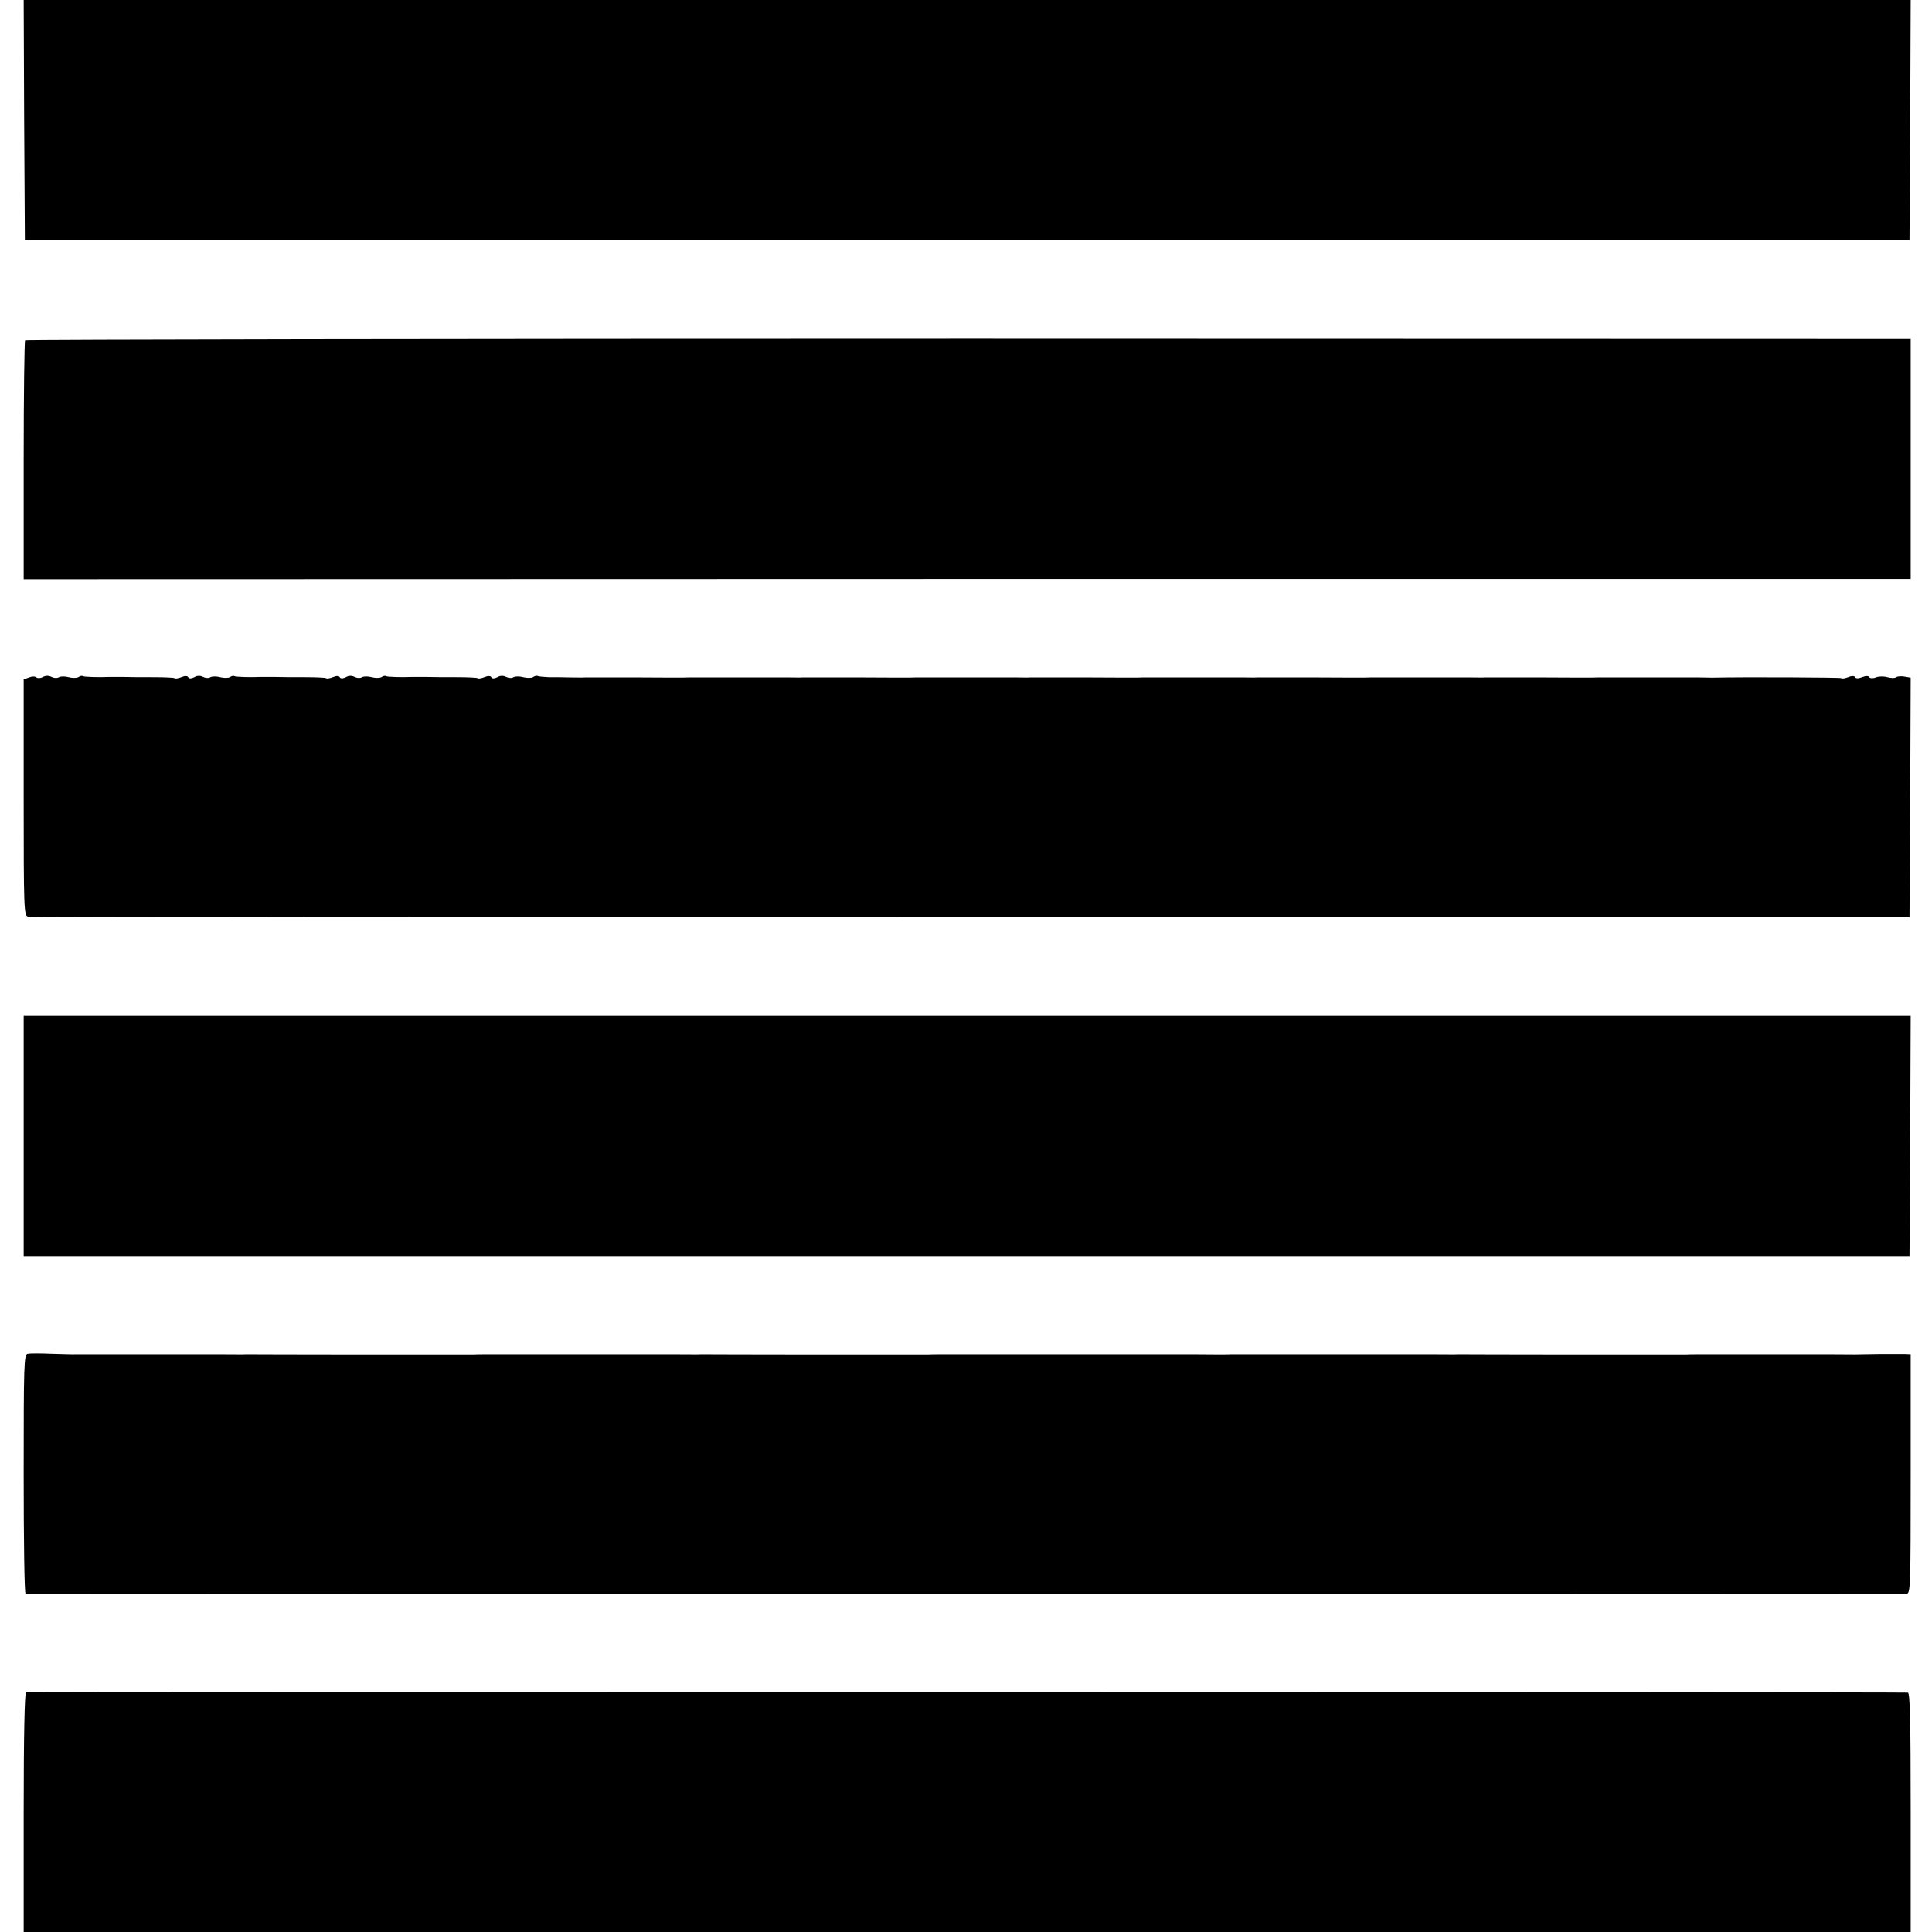
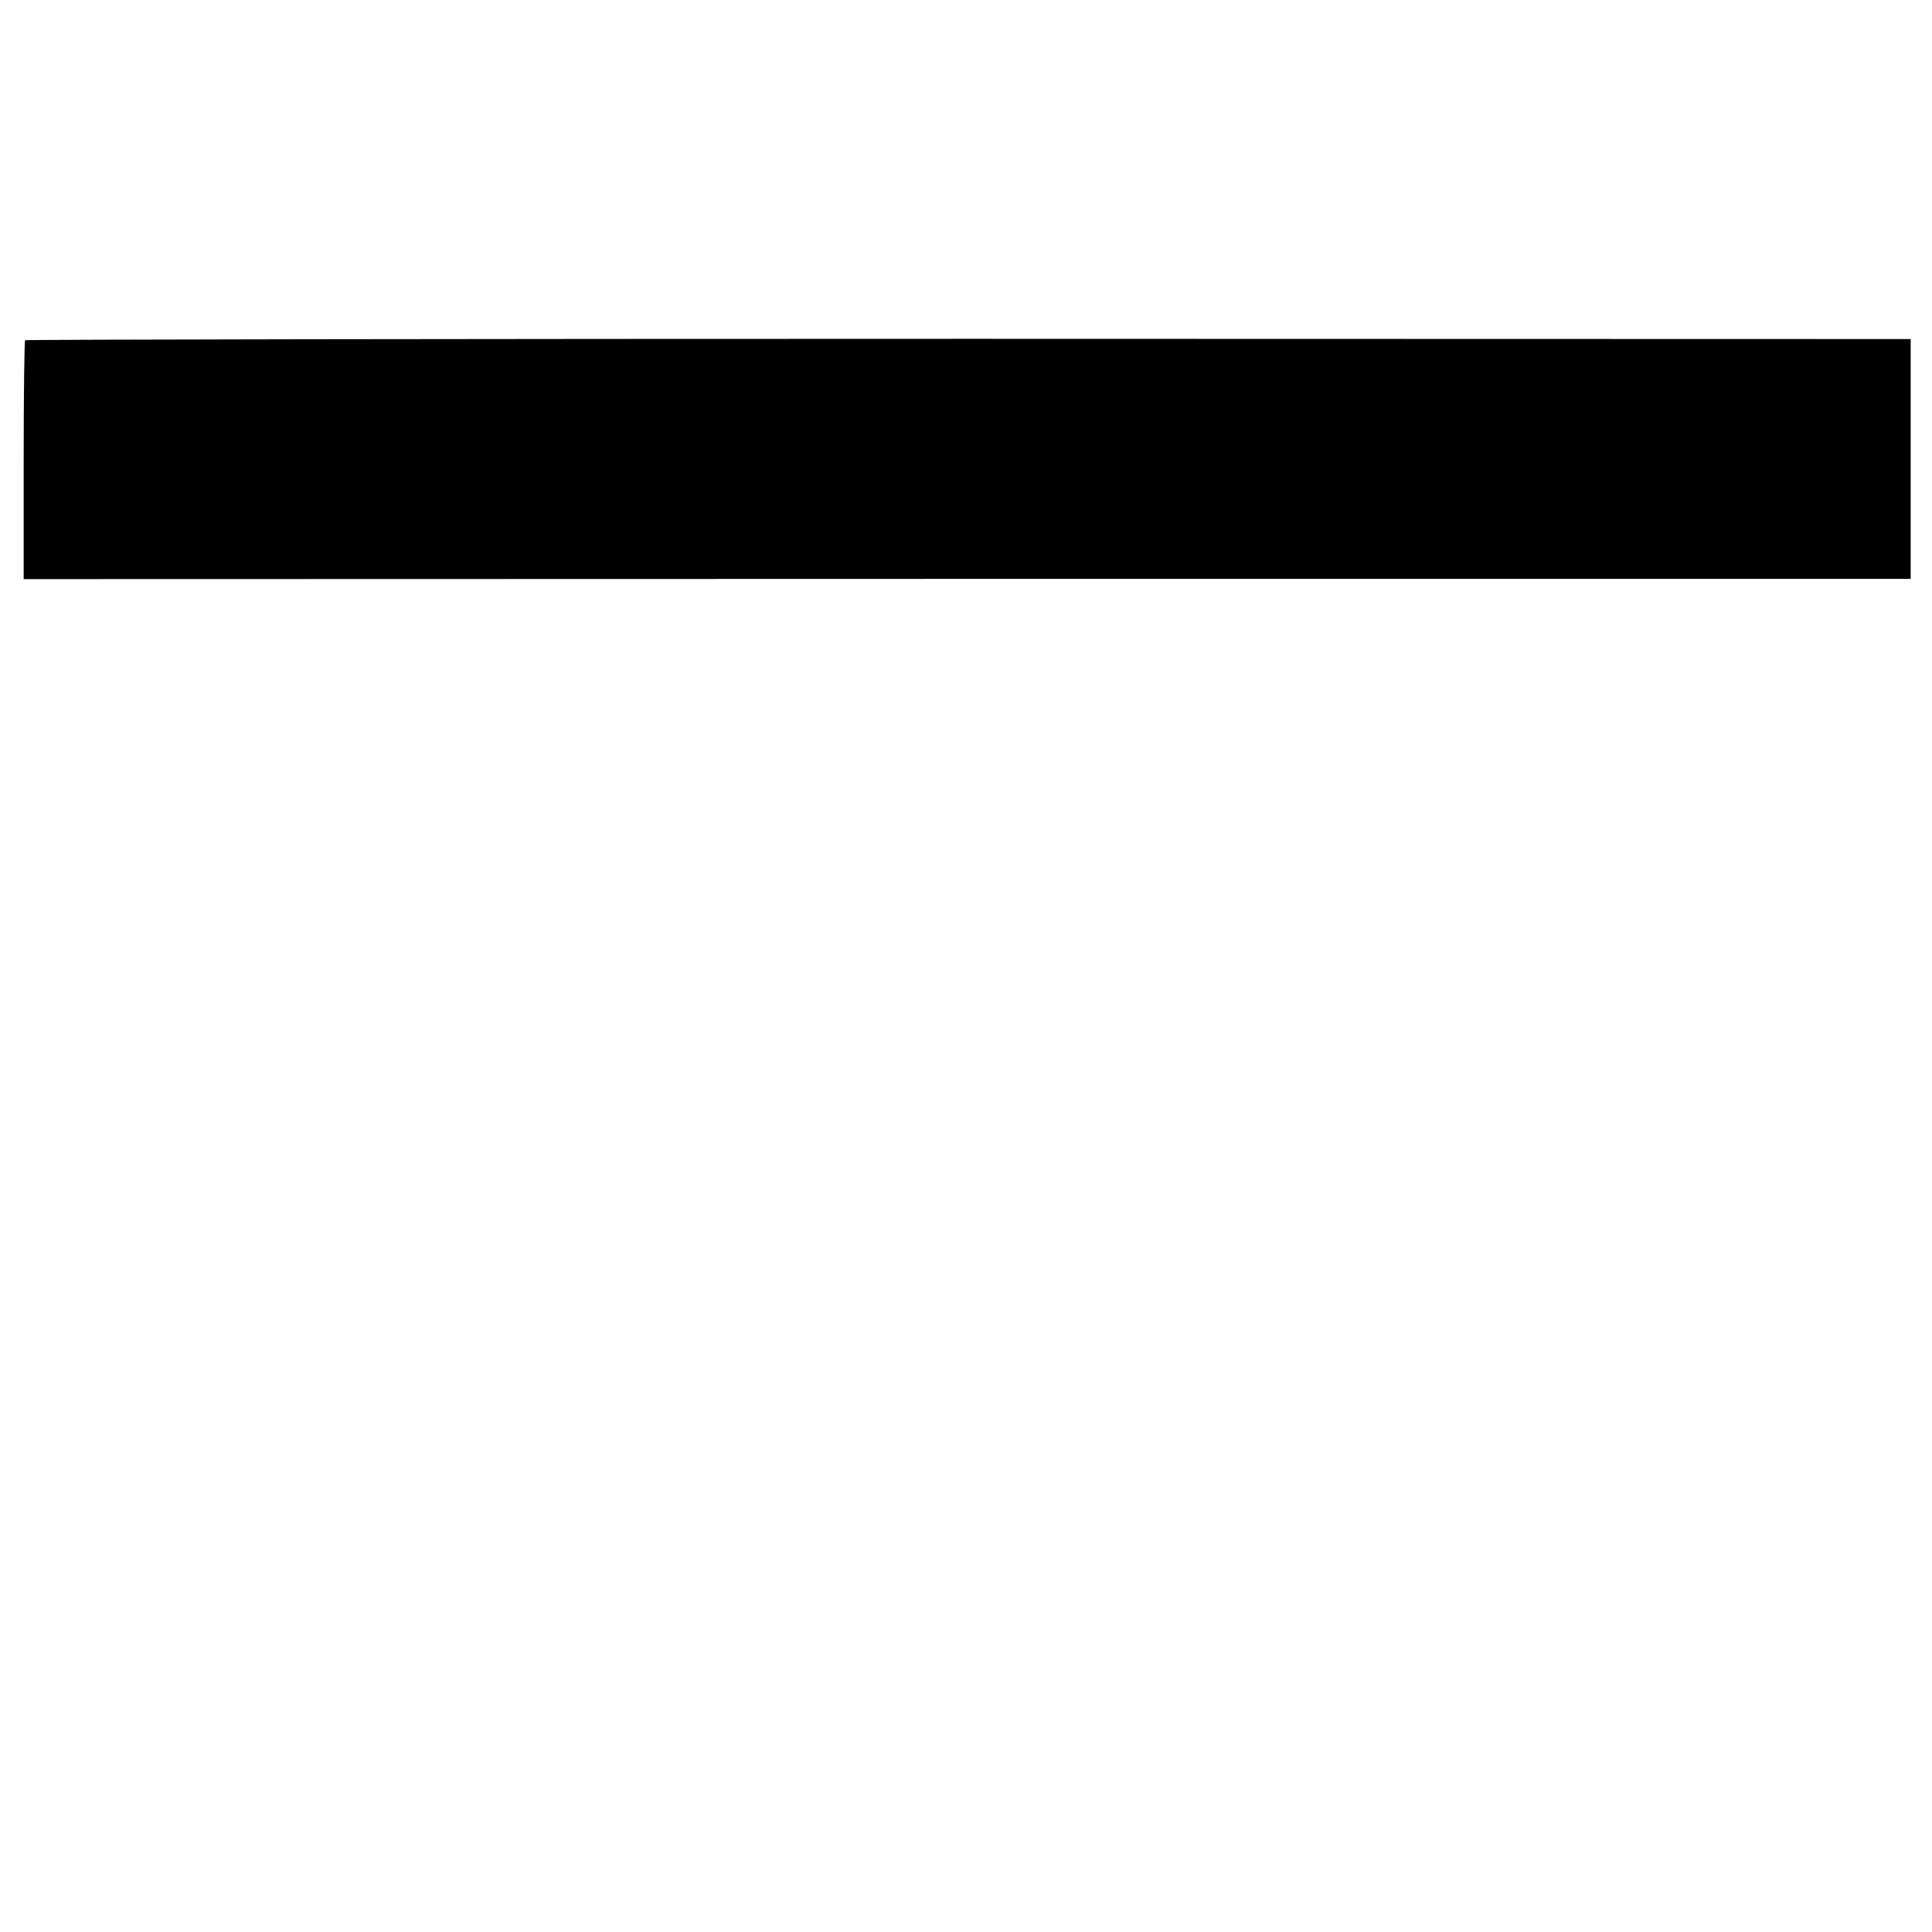
<svg xmlns="http://www.w3.org/2000/svg" version="1.0" width="816pt" height="816pt" viewBox="0 0 816 816" preserveAspectRatio="xMidYMid meet">
  <g transform="translate(0,816) scale(0.1,-0.1)" fill="#000000" stroke="none">
-     <path d="M102 7653 l3 -507 3980 0 3980 0 3 507 2 507 -3985 0 -3985 0 2 -507z" />
    <path d="M106 6723 c-3 -4 -6 -232 -6 -507 l0 -502 3985 1 3985 0 0 507 0 506 -3979 1 c-2188 0 -3981 -3 -3985 -6z" />
-     <path d="M123 5299 l-23 -8 0 -500 c0 -467 1 -499 18 -502 9 -2 1801 -4 3982 -3 l3965 0 3 506 2 506 -24 4 c-14 3 -30 2 -37 -2 -6 -5 -23 -4 -38 0 -14 4 -36 4 -48 -1 -13 -5 -25 -4 -28 1 -3 6 -15 6 -30 0 -15 -6 -27 -6 -30 0 -3 6 -15 6 -29 0 -13 -5 -26 -7 -29 -4 -3 3 -405 5 -547 2 -8 0 -35 1 -60 1 -25 0 -52 0 -60 0 -8 0 -35 0 -60 0 -25 0 -52 0 -60 0 -8 0 -35 0 -60 0 -25 0 -52 0 -60 0 -8 0 -35 0 -60 0 -25 0 -52 0 -60 0 -8 -1 -116 -1 -240 0 -124 0 -232 0 -240 0 -8 -1 -35 0 -60 0 -25 0 -52 0 -60 0 -8 0 -35 0 -60 0 -25 0 -52 0 -60 0 -8 0 -35 0 -60 0 -25 0 -52 0 -60 0 -8 0 -35 0 -60 0 -25 0 -52 0 -60 0 -8 -1 -116 -1 -240 0 -124 0 -232 0 -240 0 -8 -1 -35 0 -60 0 -25 0 -52 0 -60 0 -8 0 -35 0 -60 0 -25 0 -52 0 -60 0 -8 0 -35 0 -60 0 -25 0 -52 0 -60 0 -8 0 -35 0 -60 0 -25 0 -52 0 -60 0 -8 -1 -116 -1 -240 0 -124 0 -232 0 -240 0 -8 -1 -35 0 -60 0 -25 0 -52 0 -60 0 -8 0 -35 0 -60 0 -25 0 -52 0 -60 0 -8 0 -35 0 -60 0 -25 0 -52 0 -60 0 -8 0 -35 0 -60 0 -25 0 -52 0 -60 0 -8 -1 -116 -1 -240 0 -124 0 -232 0 -240 0 -8 -1 -35 0 -60 0 -25 0 -52 0 -60 0 -8 0 -35 0 -60 0 -25 0 -52 0 -60 0 -8 0 -35 0 -60 0 -25 0 -52 0 -60 0 -8 0 -35 0 -60 0 -25 0 -52 0 -60 0 -8 -1 -107 -1 -220 0 -113 0 -212 0 -220 0 -8 -1 -37 0 -65 0 -27 1 -68 1 -89 1 -22 1 -42 3 -46 5 -3 2 -12 0 -19 -5 -8 -4 -26 -4 -41 0 -15 4 -33 4 -41 0 -7 -5 -21 -4 -31 1 -12 6 -25 6 -37 -1 -13 -6 -22 -7 -26 0 -3 6 -15 6 -29 0 -13 -5 -26 -7 -29 -4 -2 2 -42 4 -88 4 -46 0 -104 0 -129 1 -25 0 -52 0 -60 0 -40 -2 -103 0 -109 3 -4 3 -13 1 -20 -4 -8 -4 -26 -4 -41 0 -15 4 -33 4 -41 0 -7 -5 -21 -4 -31 1 -12 6 -25 6 -37 -1 -13 -6 -22 -7 -26 0 -3 6 -15 6 -29 0 -13 -5 -26 -7 -29 -4 -2 2 -42 4 -88 4 -46 0 -104 0 -129 1 -25 0 -52 0 -60 0 -40 -2 -103 0 -109 3 -4 3 -13 1 -20 -4 -8 -4 -26 -4 -41 0 -15 4 -33 4 -41 0 -7 -5 -21 -4 -31 1 -12 6 -25 6 -37 -1 -13 -6 -22 -7 -26 0 -3 6 -15 6 -29 0 -13 -5 -26 -7 -29 -4 -2 2 -42 4 -88 4 -46 0 -104 0 -129 1 -25 0 -52 0 -60 0 -40 -2 -103 0 -109 3 -4 3 -13 1 -20 -4 -8 -4 -26 -4 -41 0 -15 4 -33 4 -41 0 -7 -5 -21 -4 -31 1 -12 6 -25 6 -36 0 -11 -6 -23 -6 -28 -2 -5 5 -19 5 -31 0z" />
-     <path d="M100 3362 l0 -507 3983 0 3982 0 3 507 2 507 -3985 0 -3985 0 0 -507z" />
-     <path d="M117 2442 c-16 -3 -17 -45 -17 -508 0 -277 3 -504 8 -505 9 -1 7922 -1 7945 0 16 1 17 32 17 506 l0 505 -22 1 c-13 0 -63 0 -113 0 -109 -2 -88 -2 -215 -1 -58 0 -112 0 -120 0 -8 0 -62 0 -120 0 -58 0 -112 0 -120 0 -8 0 -62 0 -120 0 -58 0 -112 0 -120 -1 -8 0 -224 0 -480 0 -256 0 -472 1 -480 1 -8 -1 -62 0 -120 0 -58 0 -112 0 -120 0 -8 0 -62 0 -120 0 -58 0 -112 0 -120 0 -8 0 -62 0 -120 0 -58 0 -112 0 -120 0 -8 0 -62 0 -120 0 -58 0 -112 0 -120 0 -8 -1 -80 -1 -160 0 -80 0 -152 0 -160 0 -8 0 -62 0 -120 0 -58 0 -112 0 -120 0 -8 0 -62 0 -120 0 -58 0 -112 0 -120 0 -8 0 -62 0 -120 0 -58 0 -112 0 -120 0 -8 0 -62 0 -120 0 -58 0 -112 0 -120 -1 -8 0 -224 0 -480 0 -256 0 -472 1 -480 1 -8 -1 -62 0 -120 0 -58 0 -112 0 -120 0 -8 0 -62 0 -120 0 -58 0 -112 0 -120 0 -8 0 -62 0 -120 0 -58 0 -112 0 -120 0 -8 0 -62 0 -120 0 -58 0 -112 0 -120 -1 -8 0 -224 0 -480 0 -256 0 -472 1 -480 1 -8 -1 -62 0 -120 0 -58 0 -112 0 -120 0 -8 0 -62 0 -120 0 -58 0 -112 0 -120 0 -8 0 -62 0 -120 0 -58 0 -112 0 -120 0 -8 -1 -54 1 -101 2 -47 2 -93 2 -102 0z" />
-     <path d="M110 1012 c-6 -2 -10 -181 -10 -508 l0 -504 3985 0 3985 0 0 505 c0 397 -3 505 -12 506 -36 3 -7940 3 -7948 1z" />
+     <path d="M100 3362 z" />
  </g>
</svg>